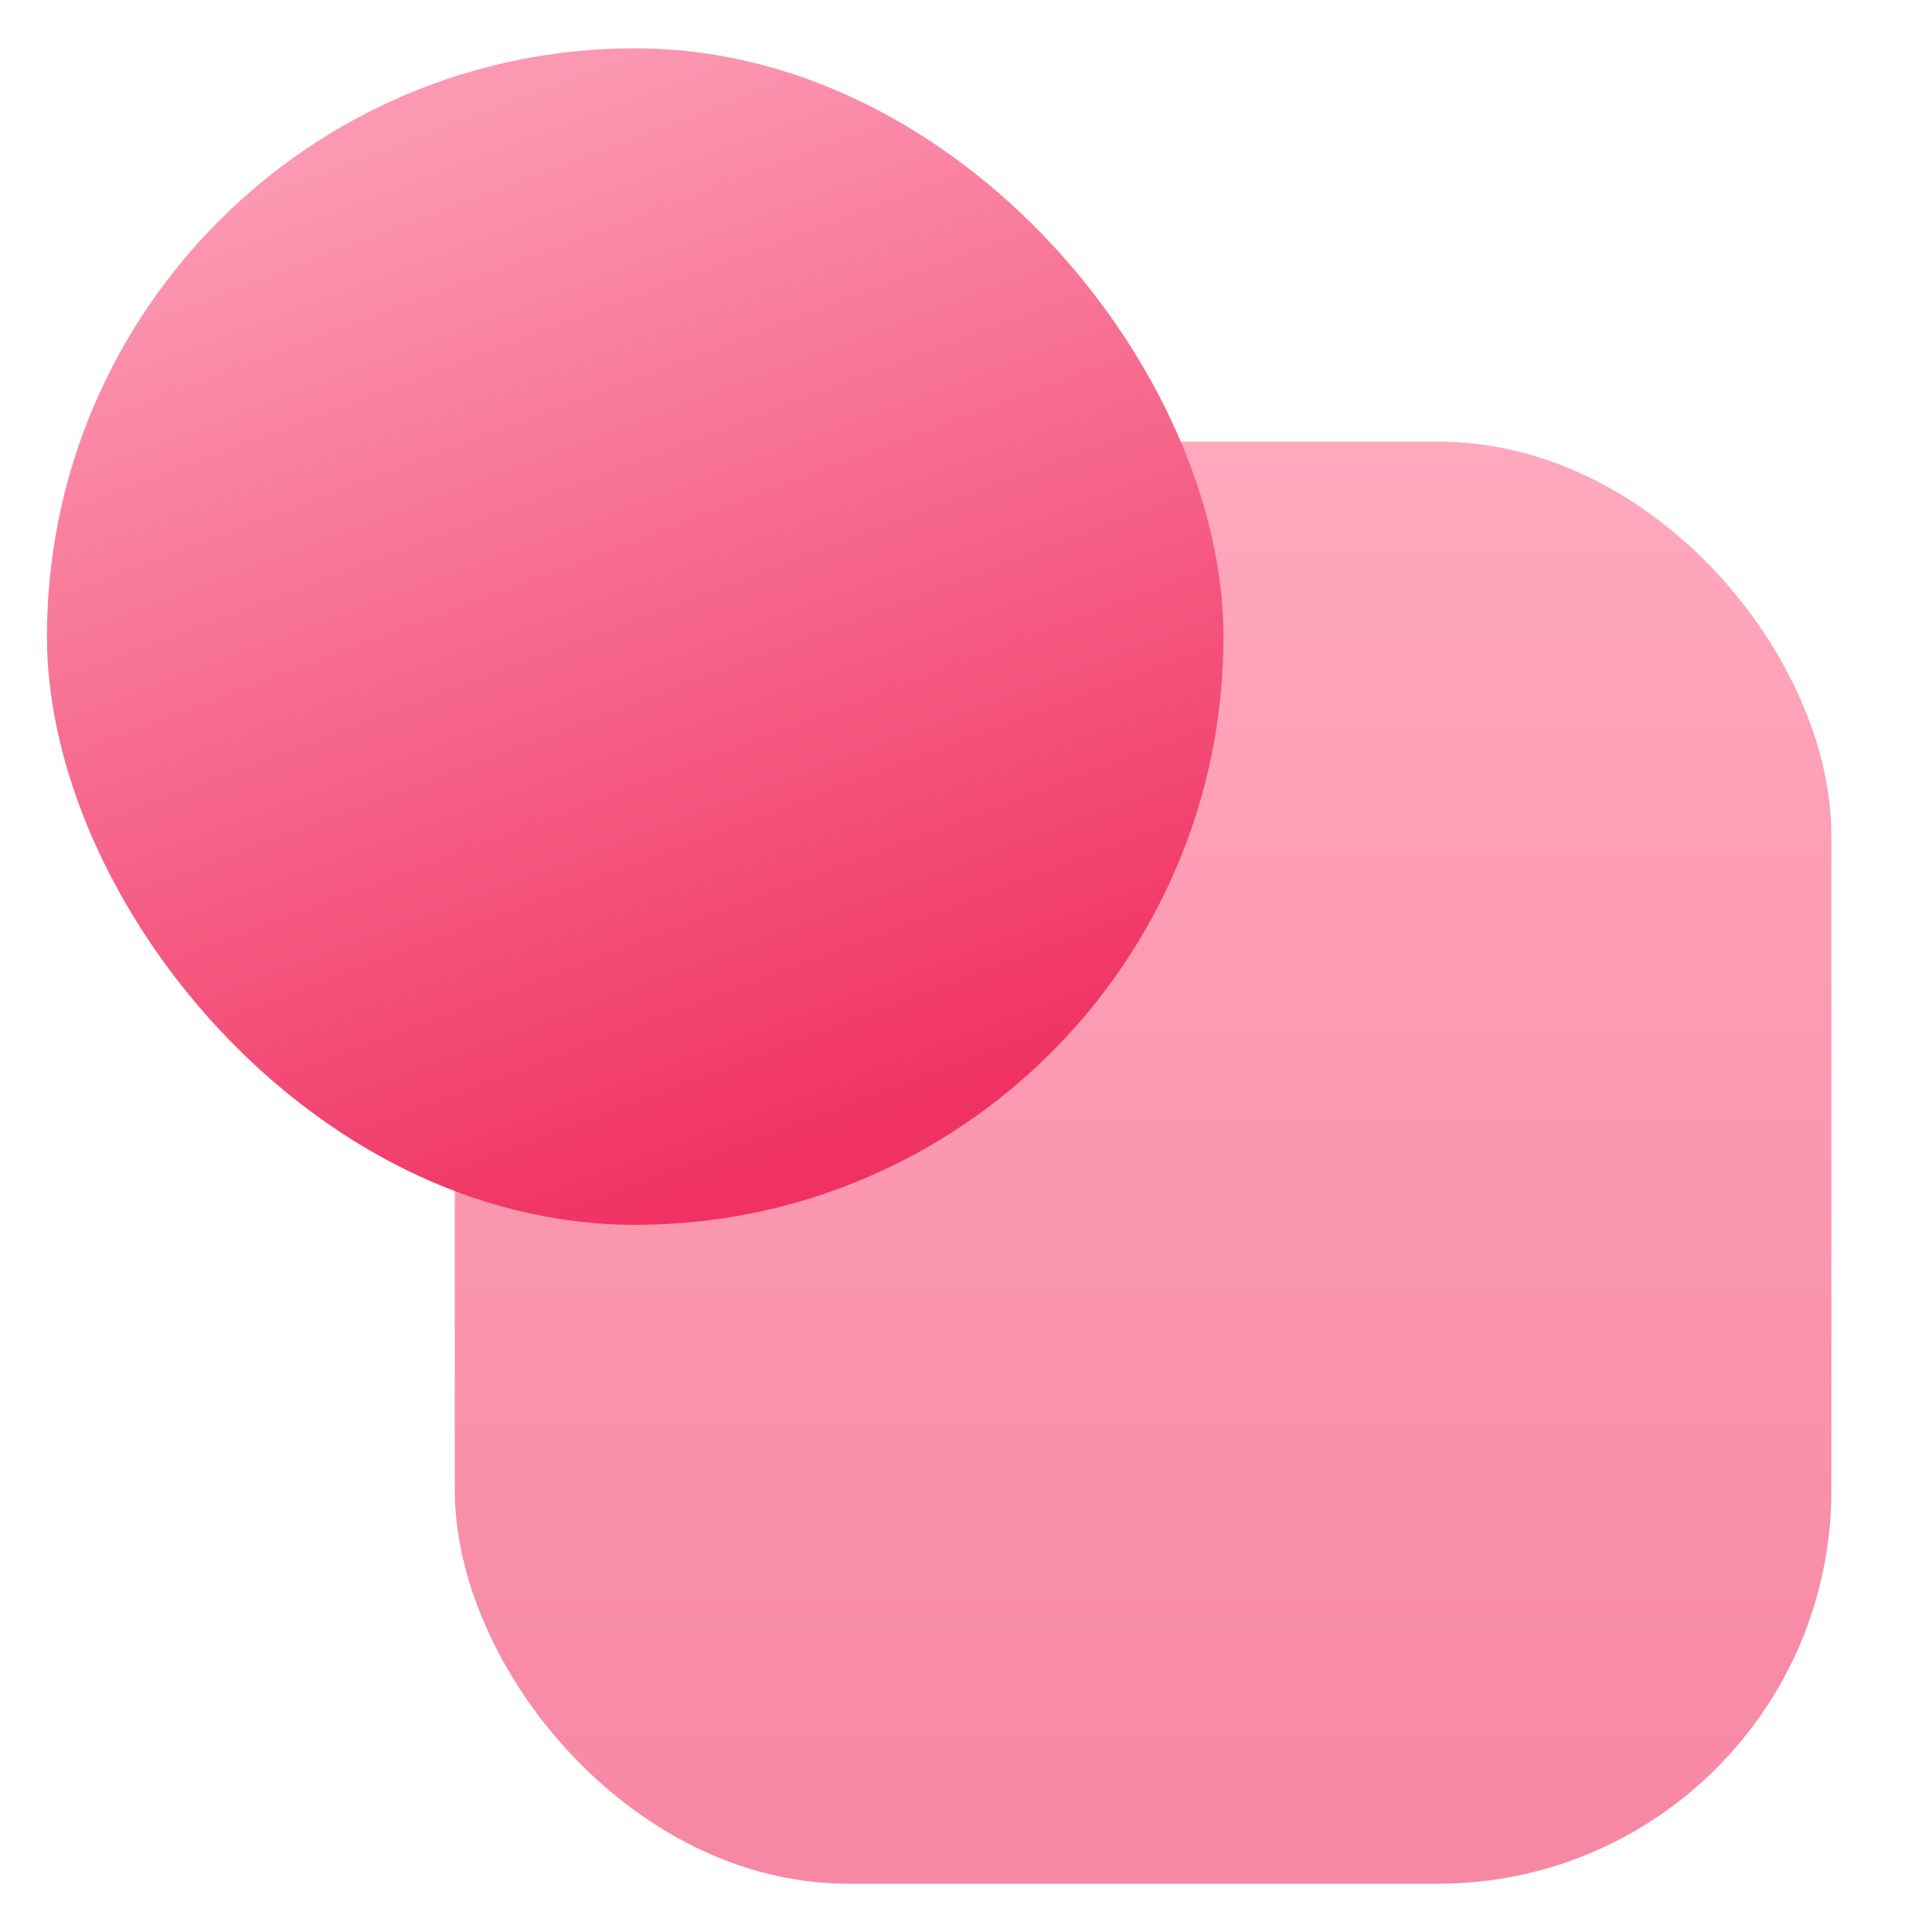
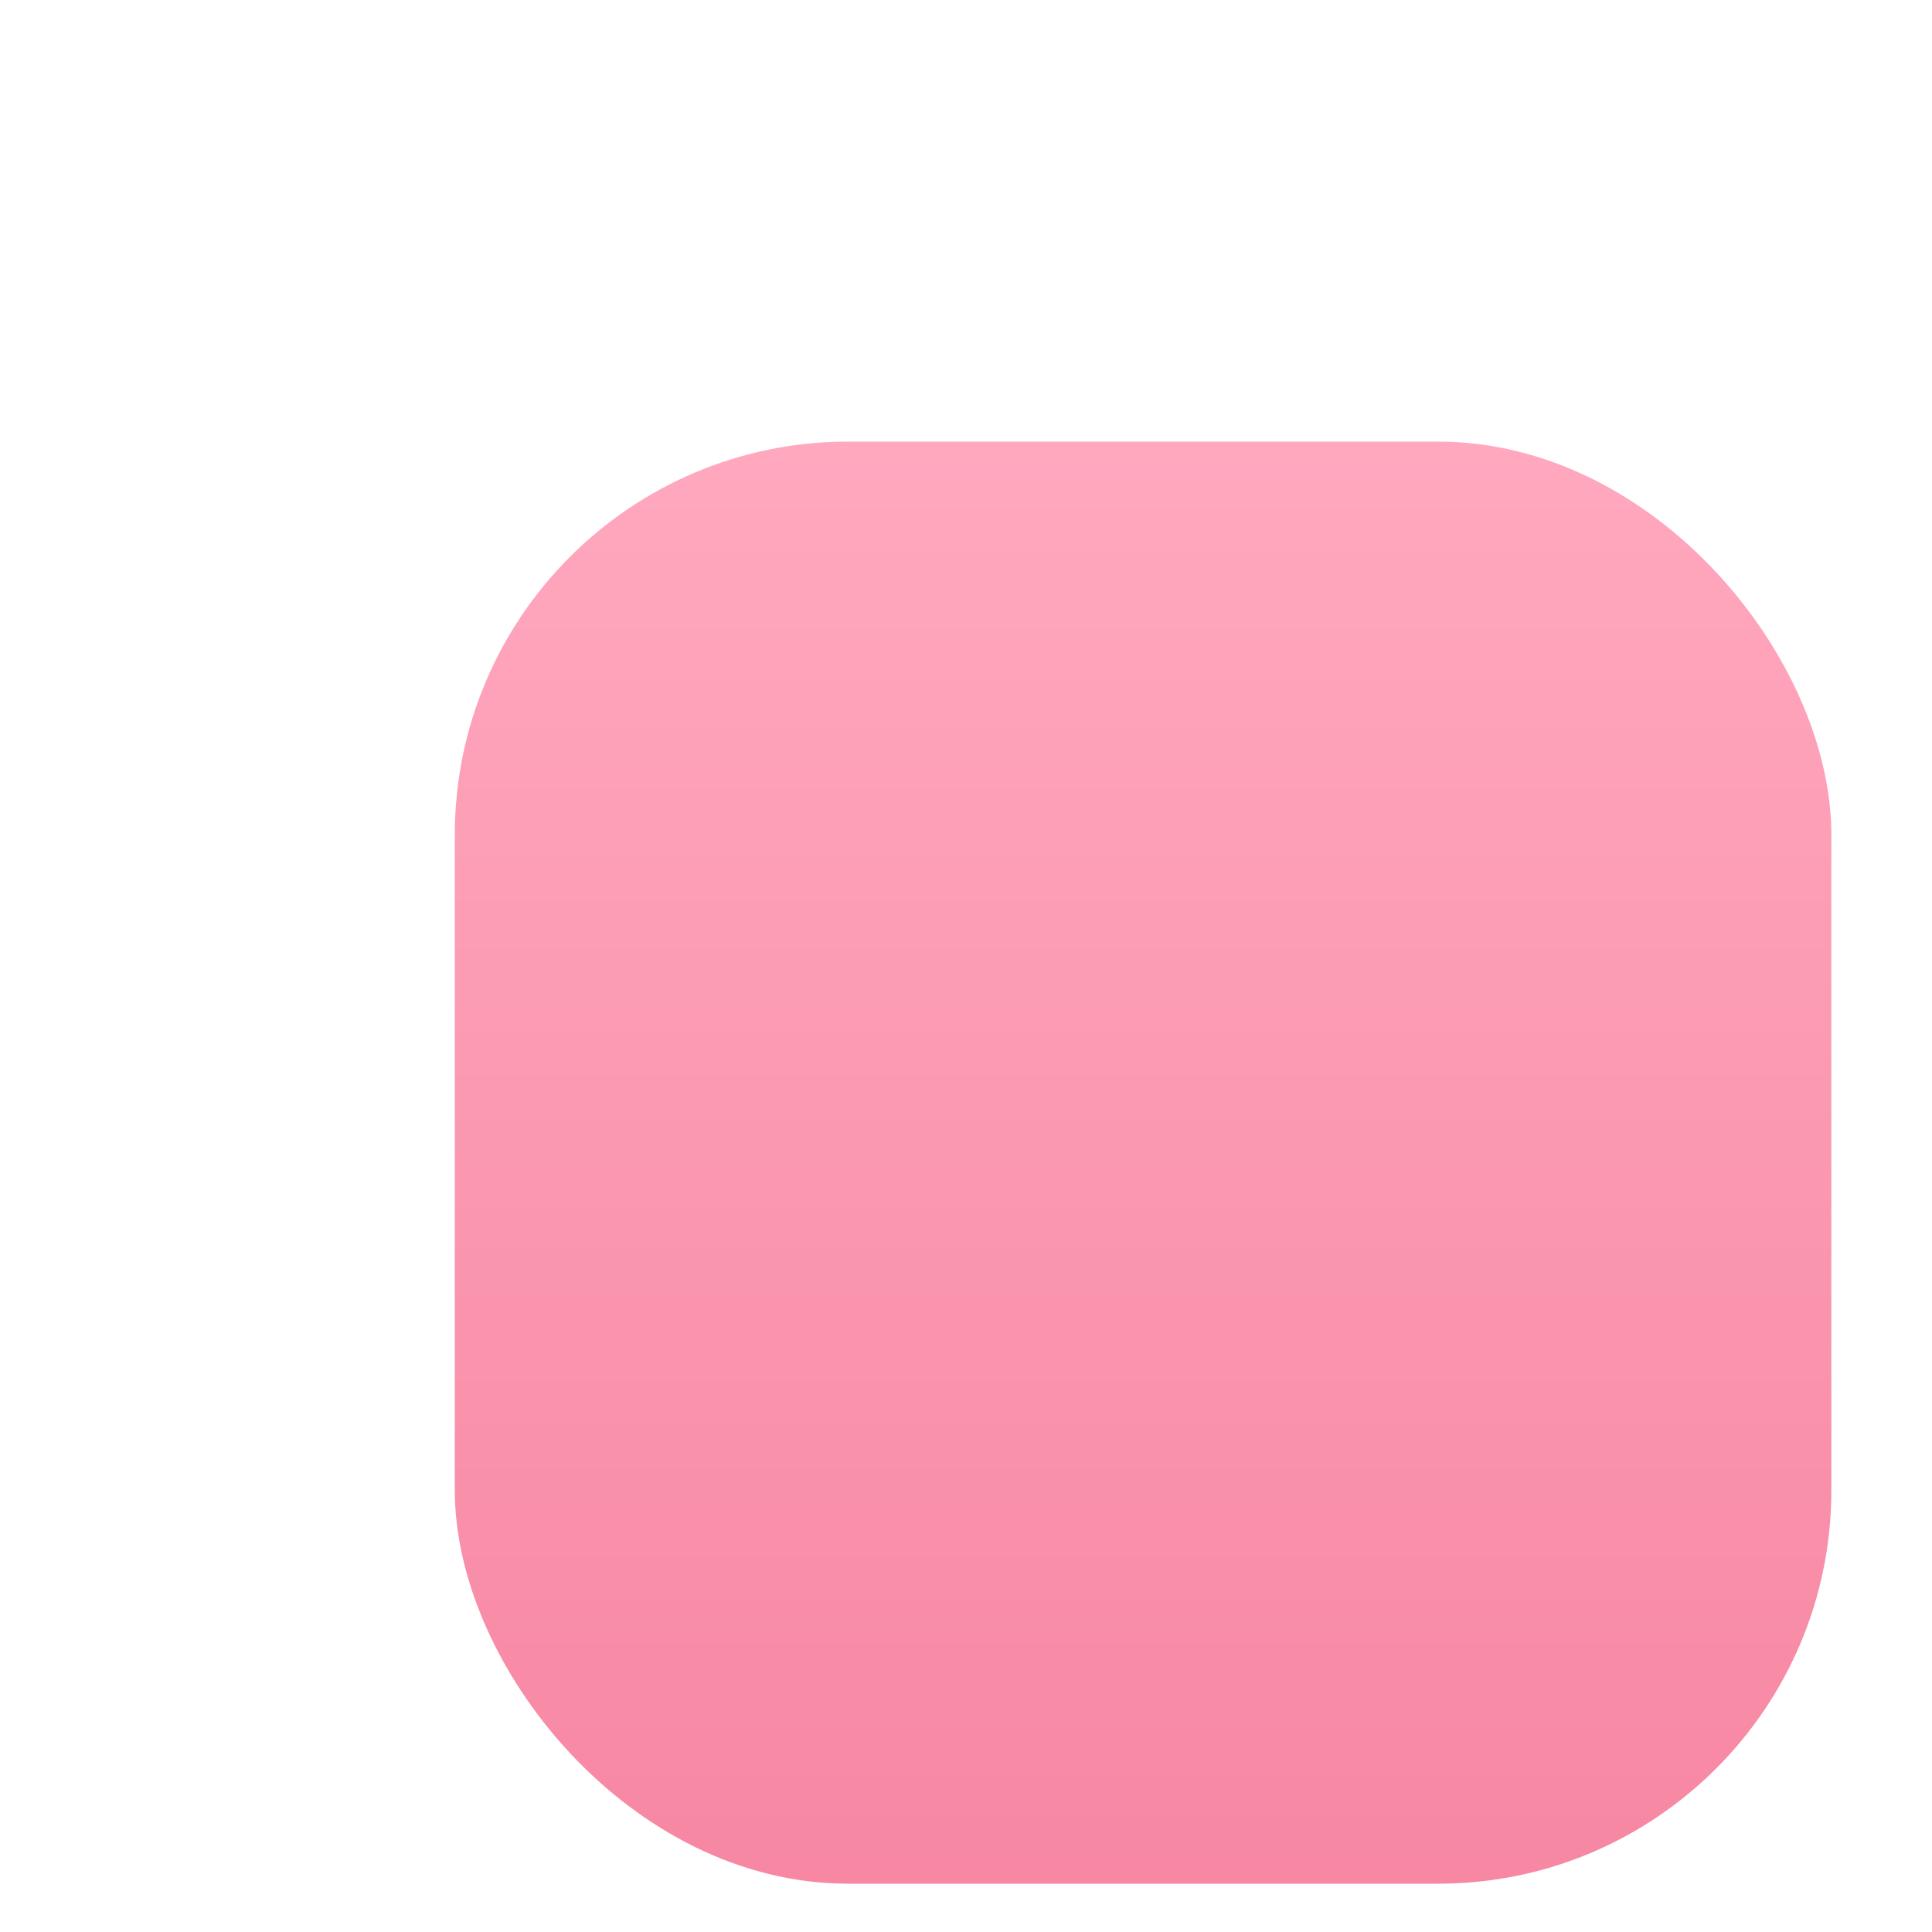
<svg xmlns="http://www.w3.org/2000/svg" width="40" height="40" viewBox="0 0 40 40" fill="none">
  <rect x="9.416" y="9.143" width="28.5" height="29.857" rx="8.143" fill="url(#paint0_linear_2741_39641)" />
-   <rect x="0.972" y="1" width="24.359" height="24.359" rx="12.18" fill="url(#paint1_linear_2741_39641)" />
  <defs>
    <linearGradient id="paint0_linear_2741_39641" x1="23.666" y1="9.143" x2="23.666" y2="39" gradientUnits="userSpaceOnUse">
      <stop stop-color="#FFA8BE" />
      <stop offset="1" stop-color="#F787A3" />
    </linearGradient>
    <linearGradient id="paint1_linear_2741_39641" x1="13.151" y1="1" x2="21.193" y2="22.314" gradientUnits="userSpaceOnUse">
      <stop stop-color="#FC98B2" />
      <stop offset="1" stop-color="#F03262" />
    </linearGradient>
  </defs>
</svg>